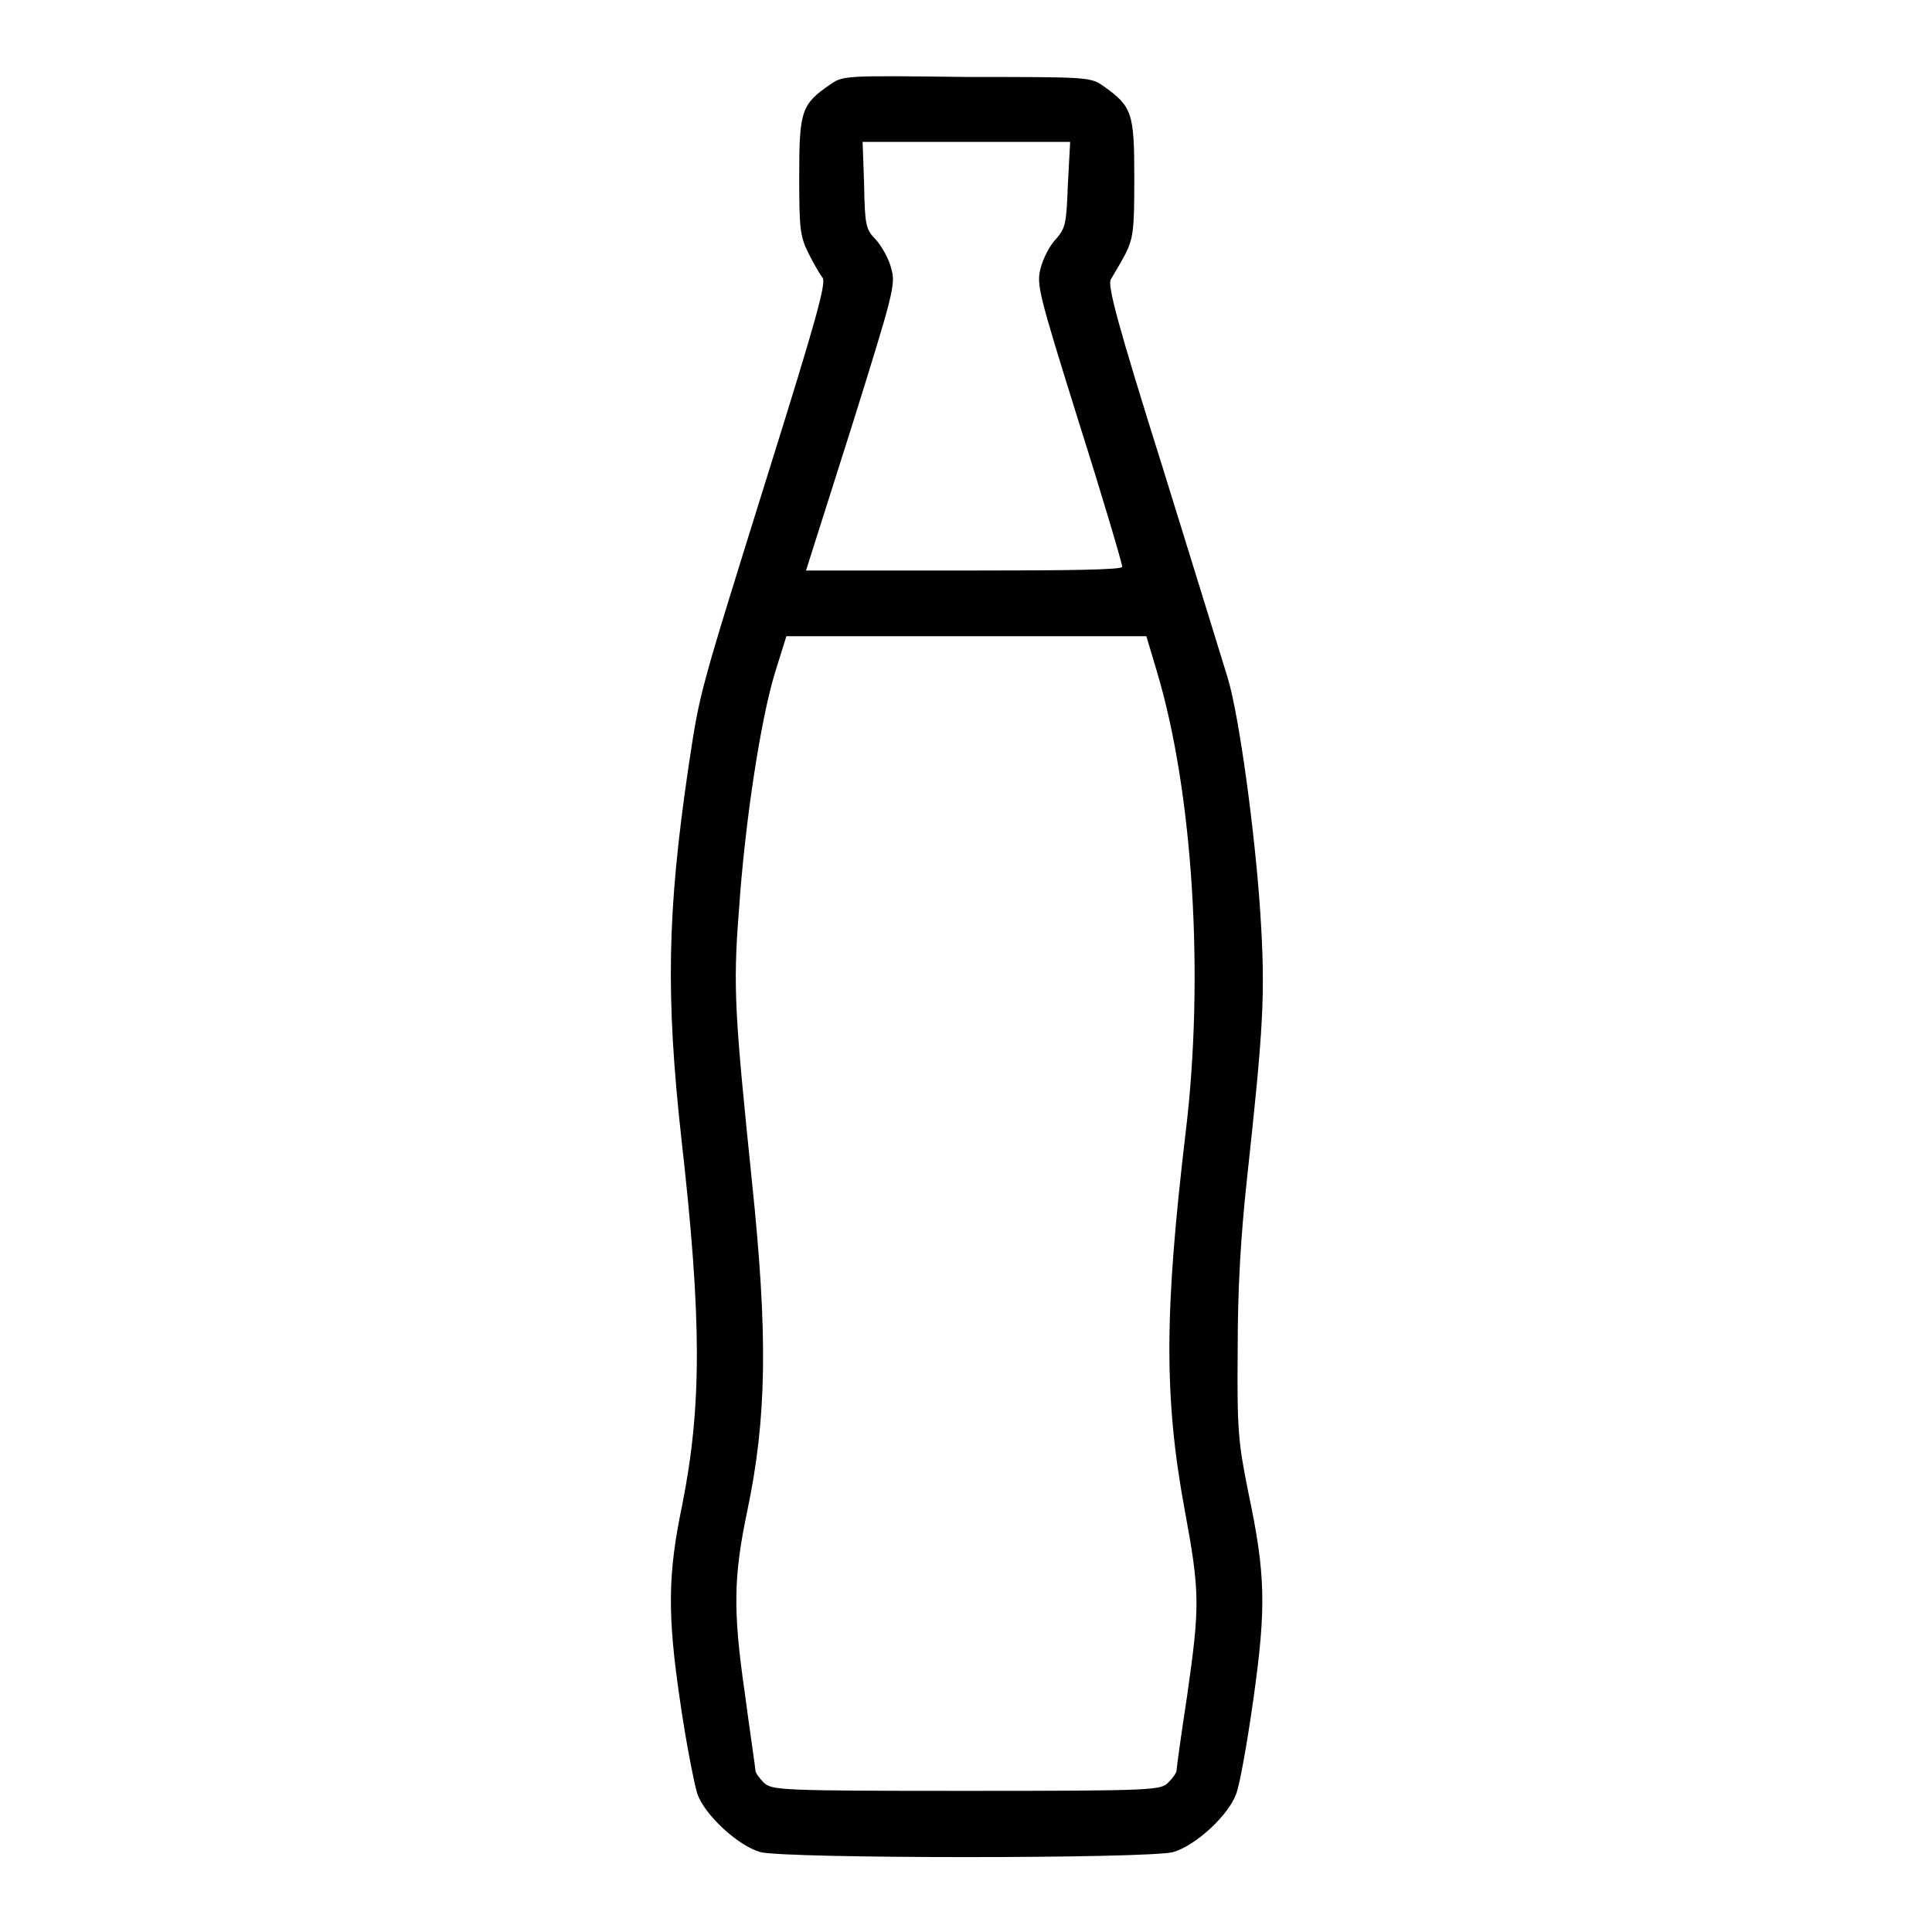
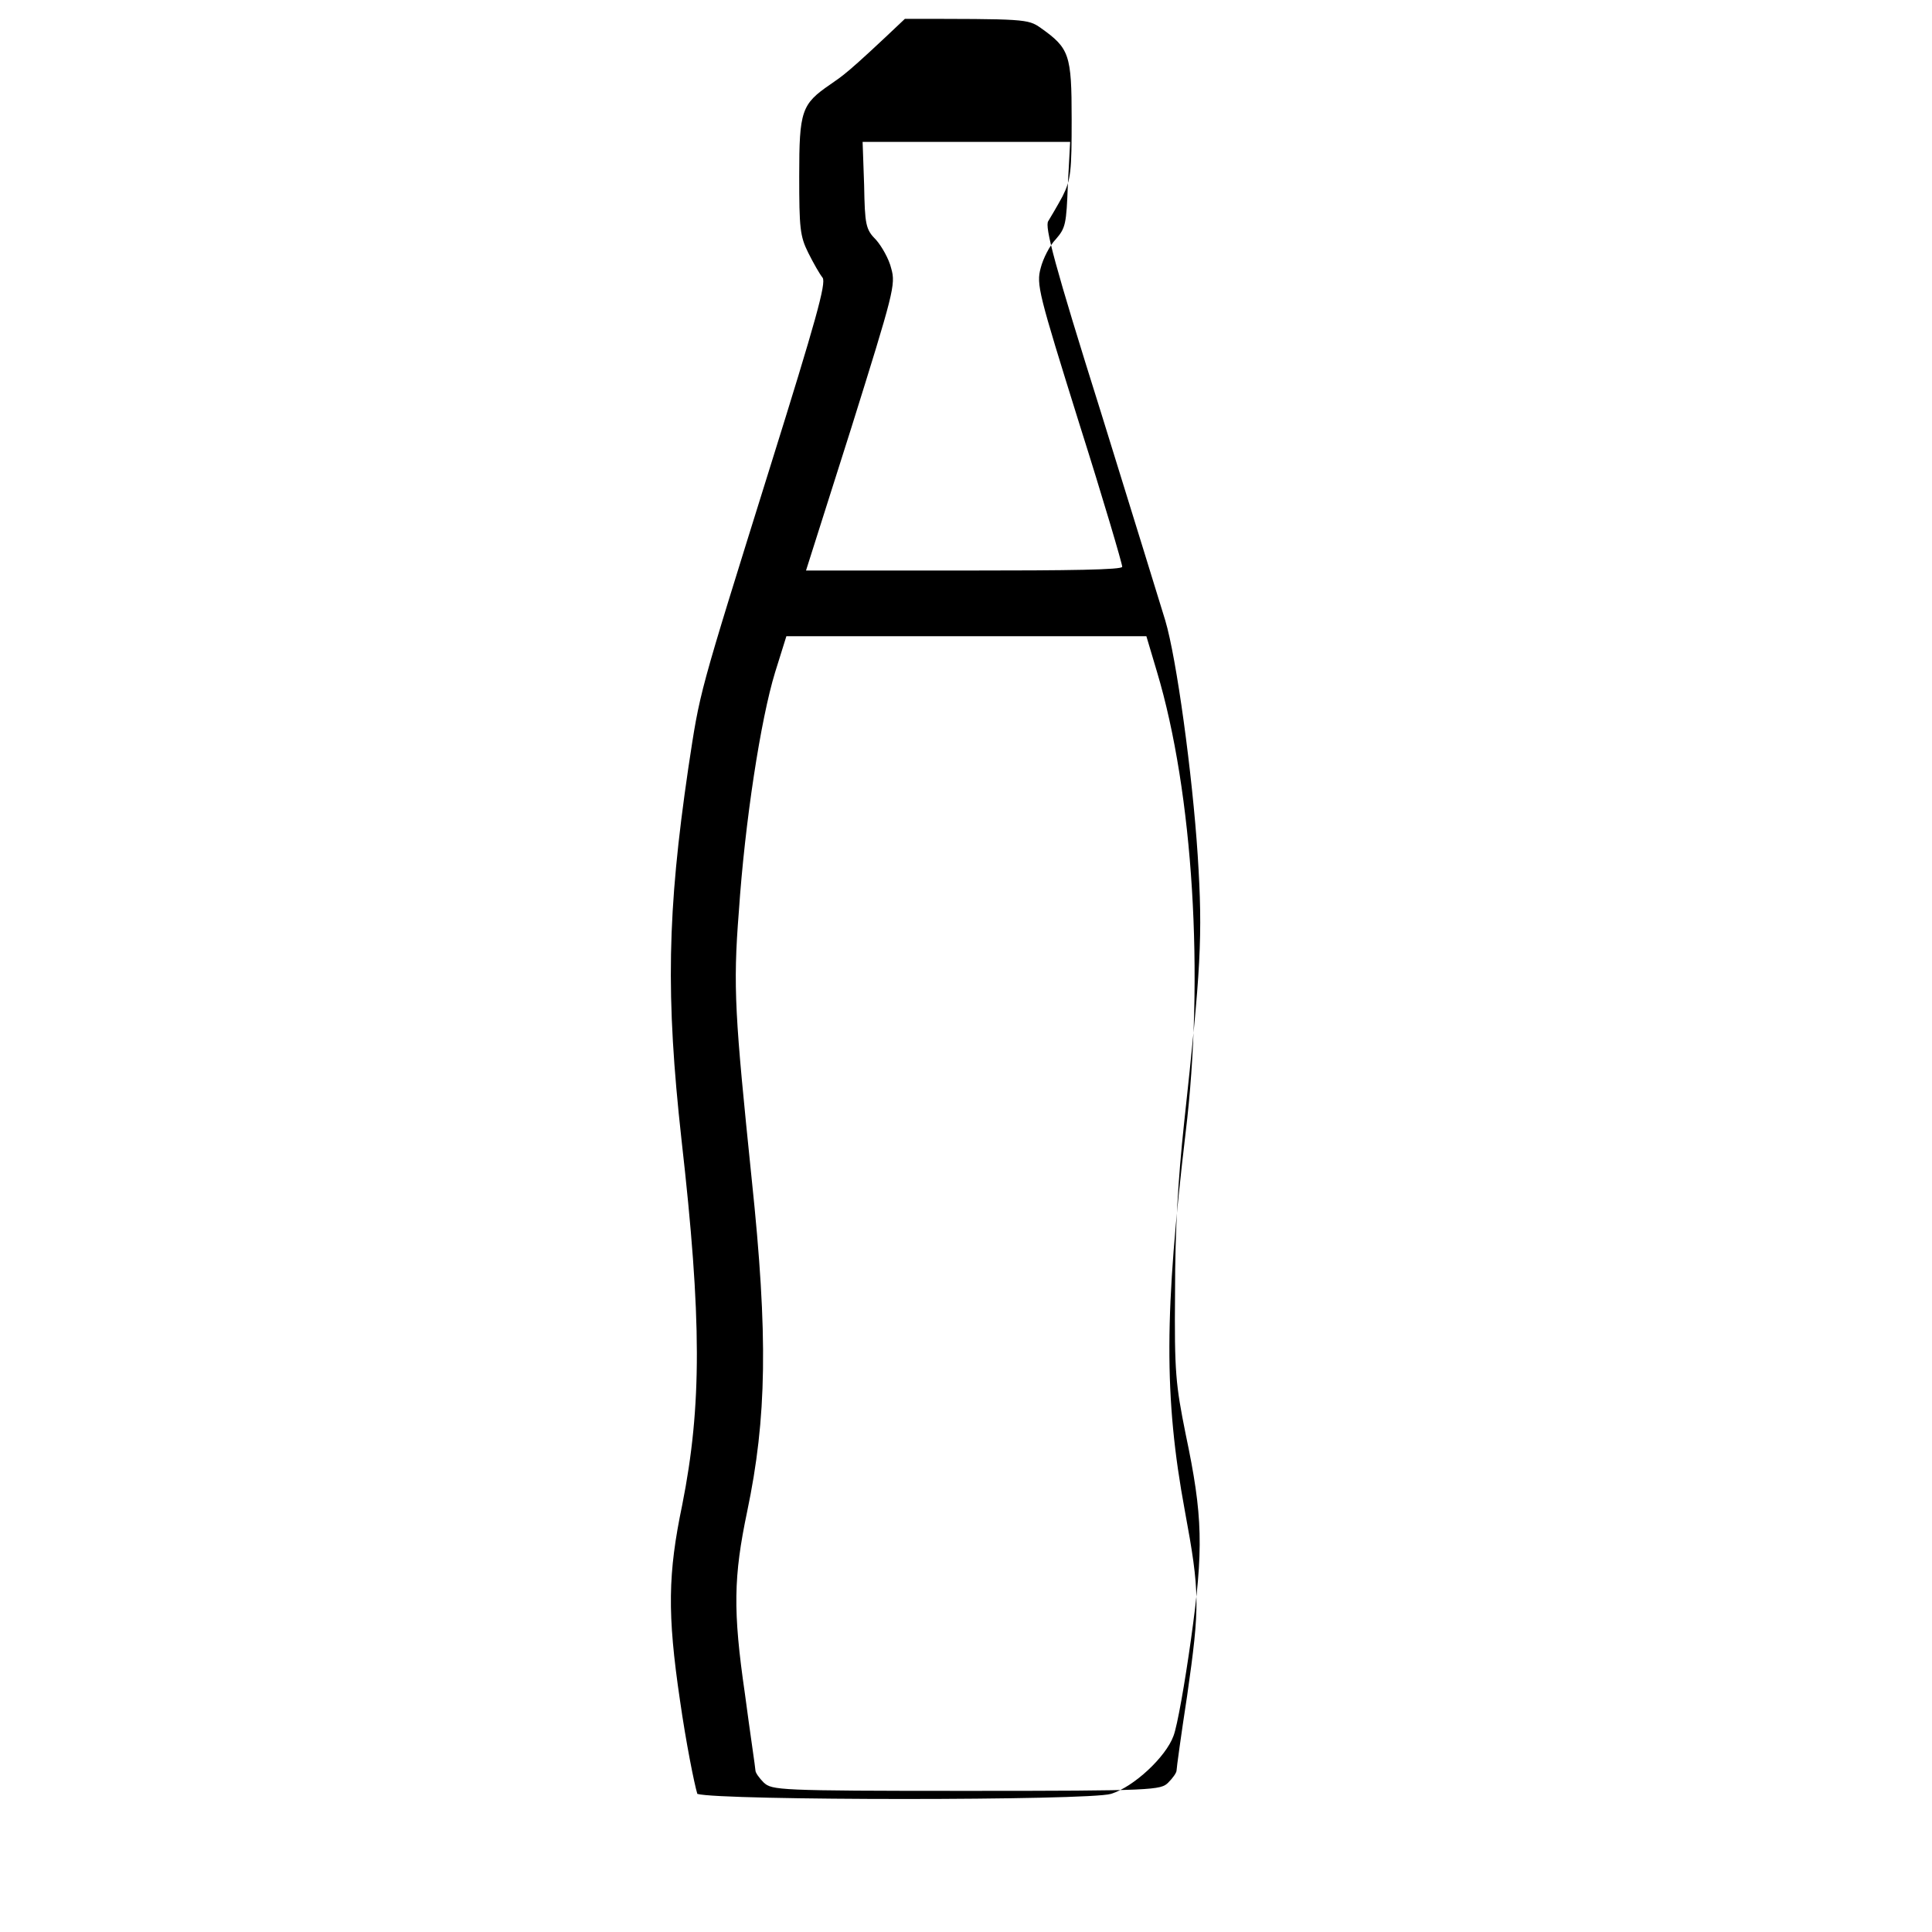
<svg xmlns="http://www.w3.org/2000/svg" version="1.1" x="0px" y="0px" viewBox="0 0 256 256" enable-background="new 0 0 256 256" xml:space="preserve">
  <g>
    <g>
      <g>
-         <path fill="#000000" d="M110,11.2c-3.8,2.6-4.1,3.5-4.1,12.1c0,6.9,0.1,8,1.2,10.2c0.7,1.4,1.5,2.8,1.9,3.3c0.5,0.7-0.9,5.7-6.9,24.9c-9.7,31.1-9.3,29.6-10.9,40.1c-2.8,19.1-3,30.2-0.9,49.2c2.7,23.8,2.7,35.3,0.1,48.4c-1.9,9.1-2,14.4-0.3,25.9c0.8,5.6,1.9,11.1,2.3,12.4c1,2.8,5.3,6.8,8.3,7.7c3.1,0.9,51.8,0.9,54.8,0c3-0.9,7.3-4.9,8.3-7.7c0.5-1.3,1.5-7,2.3-12.7c1.7-12.1,1.6-16.4-0.7-27.3c-1.3-6.5-1.5-8.1-1.4-18.8c0-8.3,0.4-14.9,1.2-22.4c2.2-20.3,2.5-24.6,1.8-35.5c-0.7-10.7-2.8-26.1-4.3-31.1c-0.5-1.6-4.3-14-8.5-27.5c-6.2-19.7-7.5-24.7-7-25.4c0.3-0.5,1.2-2,1.9-3.3c1.1-2.2,1.2-3.3,1.2-10.2c0-8.6-0.3-9.4-4.1-12.1c-1.7-1.2-2.1-1.2-18-1.2C112,10,111.7,10,110,11.2z M141.5,24.4c-0.2,5.3-0.3,5.8-1.6,7.3c-0.8,0.8-1.7,2.6-2,3.8c-0.6,2.2-0.3,3.3,5.1,20.6c3.2,10.1,5.7,18.6,5.7,19c0,0.4-6.7,0.5-21,0.5h-20.9l6-18.9c5.6-17.9,5.9-19,5.3-21.1c-0.3-1.3-1.3-3-2-3.8c-1.4-1.4-1.5-2-1.6-7.3l-0.2-5.7H128h13.8L141.5,24.4z M153.3,89c4.8,16,6.3,40.5,3.8,61.1c-2.8,23.6-2.9,35-0.1,50.1c2,10.8,2,12.6,0.3,24.5c-0.8,5.2-1.4,9.6-1.4,9.9c0,0.3-0.5,1-1.1,1.6c-1,1-1.8,1.1-26.8,1.1c-25,0-25.7-0.1-26.8-1.1c-0.6-0.6-1.1-1.3-1.1-1.6c0-0.3-0.7-4.9-1.4-10.2c-1.6-11-1.5-15.5,0.3-24.1c2.6-12.4,2.8-23.2,0.6-44.1c-2.2-21.5-2.5-25.3-1.7-35.4c0.8-11.9,2.9-25.5,4.8-31.7l1.5-4.8H128h23.9L153.3,89z" />
+         <path fill="#000000" d="M110,11.2c-3.8,2.6-4.1,3.5-4.1,12.1c0,6.9,0.1,8,1.2,10.2c0.7,1.4,1.5,2.8,1.9,3.3c0.5,0.7-0.9,5.7-6.9,24.9c-9.7,31.1-9.3,29.6-10.9,40.1c-2.8,19.1-3,30.2-0.9,49.2c2.7,23.8,2.7,35.3,0.1,48.4c-1.9,9.1-2,14.4-0.3,25.9c0.8,5.6,1.9,11.1,2.3,12.4c3.1,0.9,51.8,0.9,54.8,0c3-0.9,7.3-4.9,8.3-7.7c0.5-1.3,1.5-7,2.3-12.7c1.7-12.1,1.6-16.4-0.7-27.3c-1.3-6.5-1.5-8.1-1.4-18.8c0-8.3,0.4-14.9,1.2-22.4c2.2-20.3,2.5-24.6,1.8-35.5c-0.7-10.7-2.8-26.1-4.3-31.1c-0.5-1.6-4.3-14-8.5-27.5c-6.2-19.7-7.5-24.7-7-25.4c0.3-0.5,1.2-2,1.9-3.3c1.1-2.2,1.2-3.3,1.2-10.2c0-8.6-0.3-9.4-4.1-12.1c-1.7-1.2-2.1-1.2-18-1.2C112,10,111.7,10,110,11.2z M141.5,24.4c-0.2,5.3-0.3,5.8-1.6,7.3c-0.8,0.8-1.7,2.6-2,3.8c-0.6,2.2-0.3,3.3,5.1,20.6c3.2,10.1,5.7,18.6,5.7,19c0,0.4-6.7,0.5-21,0.5h-20.9l6-18.9c5.6-17.9,5.9-19,5.3-21.1c-0.3-1.3-1.3-3-2-3.8c-1.4-1.4-1.5-2-1.6-7.3l-0.2-5.7H128h13.8L141.5,24.4z M153.3,89c4.8,16,6.3,40.5,3.8,61.1c-2.8,23.6-2.9,35-0.1,50.1c2,10.8,2,12.6,0.3,24.5c-0.8,5.2-1.4,9.6-1.4,9.9c0,0.3-0.5,1-1.1,1.6c-1,1-1.8,1.1-26.8,1.1c-25,0-25.7-0.1-26.8-1.1c-0.6-0.6-1.1-1.3-1.1-1.6c0-0.3-0.7-4.9-1.4-10.2c-1.6-11-1.5-15.5,0.3-24.1c2.6-12.4,2.8-23.2,0.6-44.1c-2.2-21.5-2.5-25.3-1.7-35.4c0.8-11.9,2.9-25.5,4.8-31.7l1.5-4.8H128h23.9L153.3,89z" />
      </g>
    </g>
  </g>
</svg>